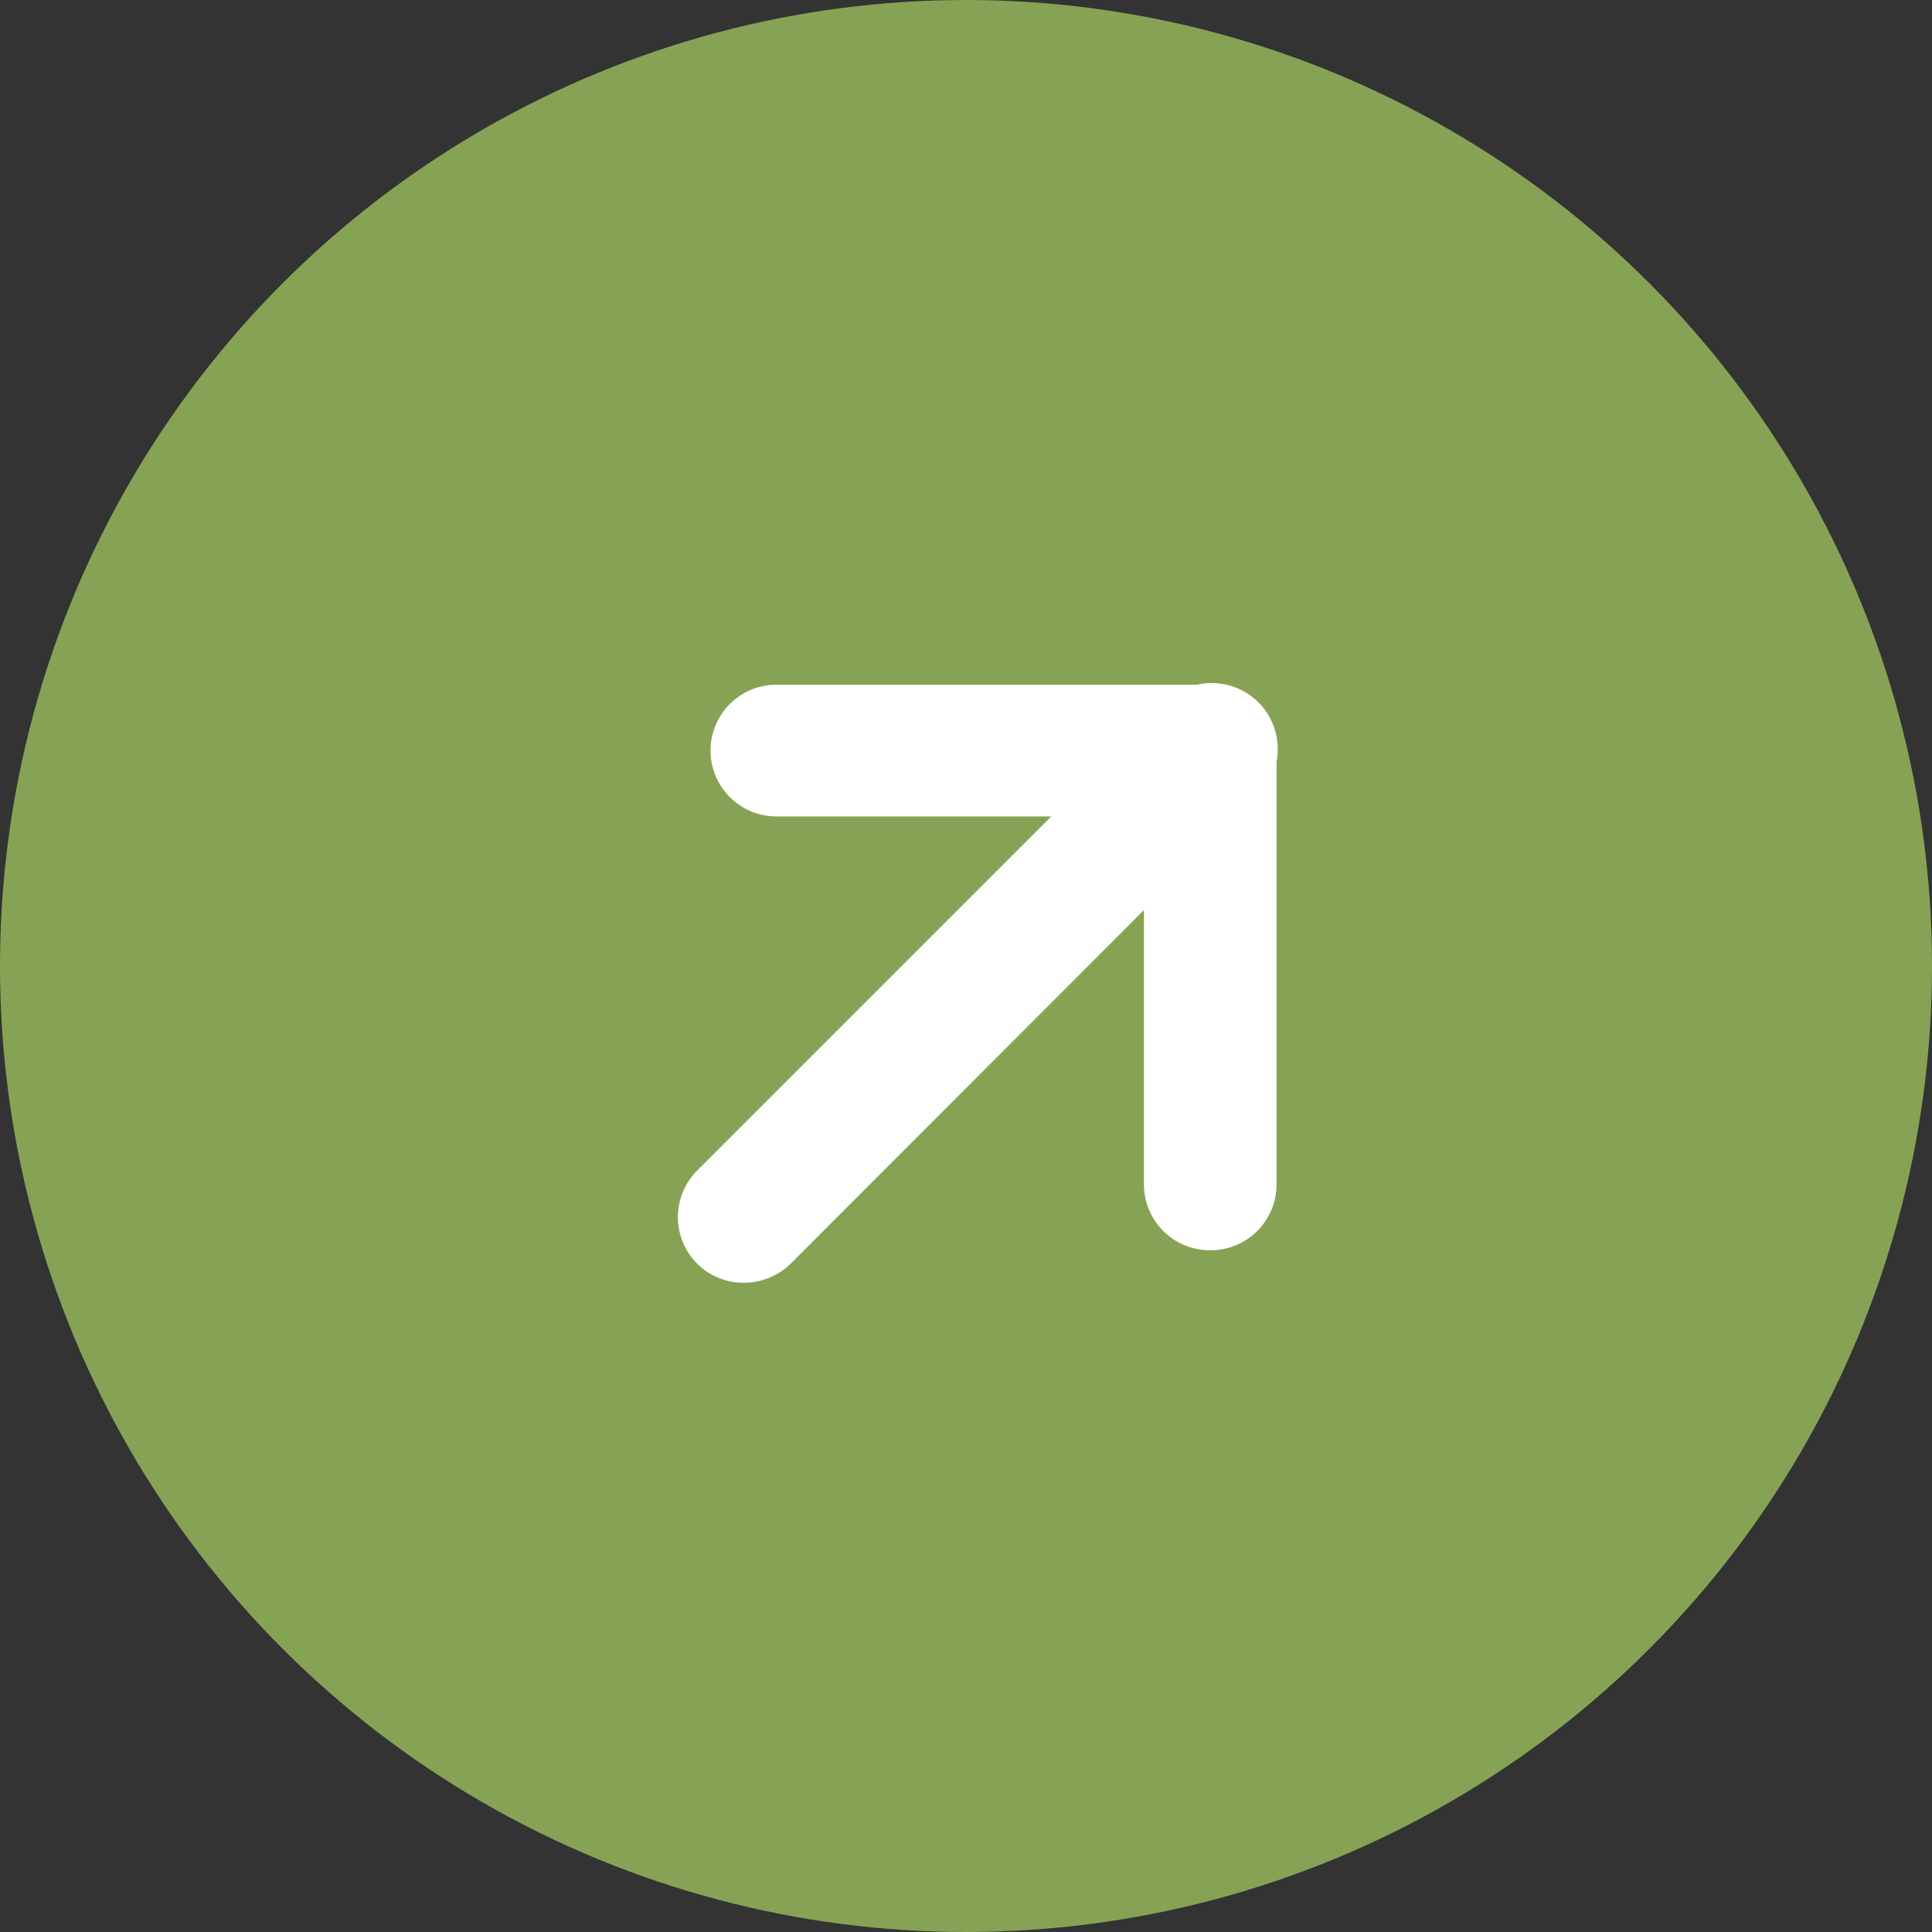
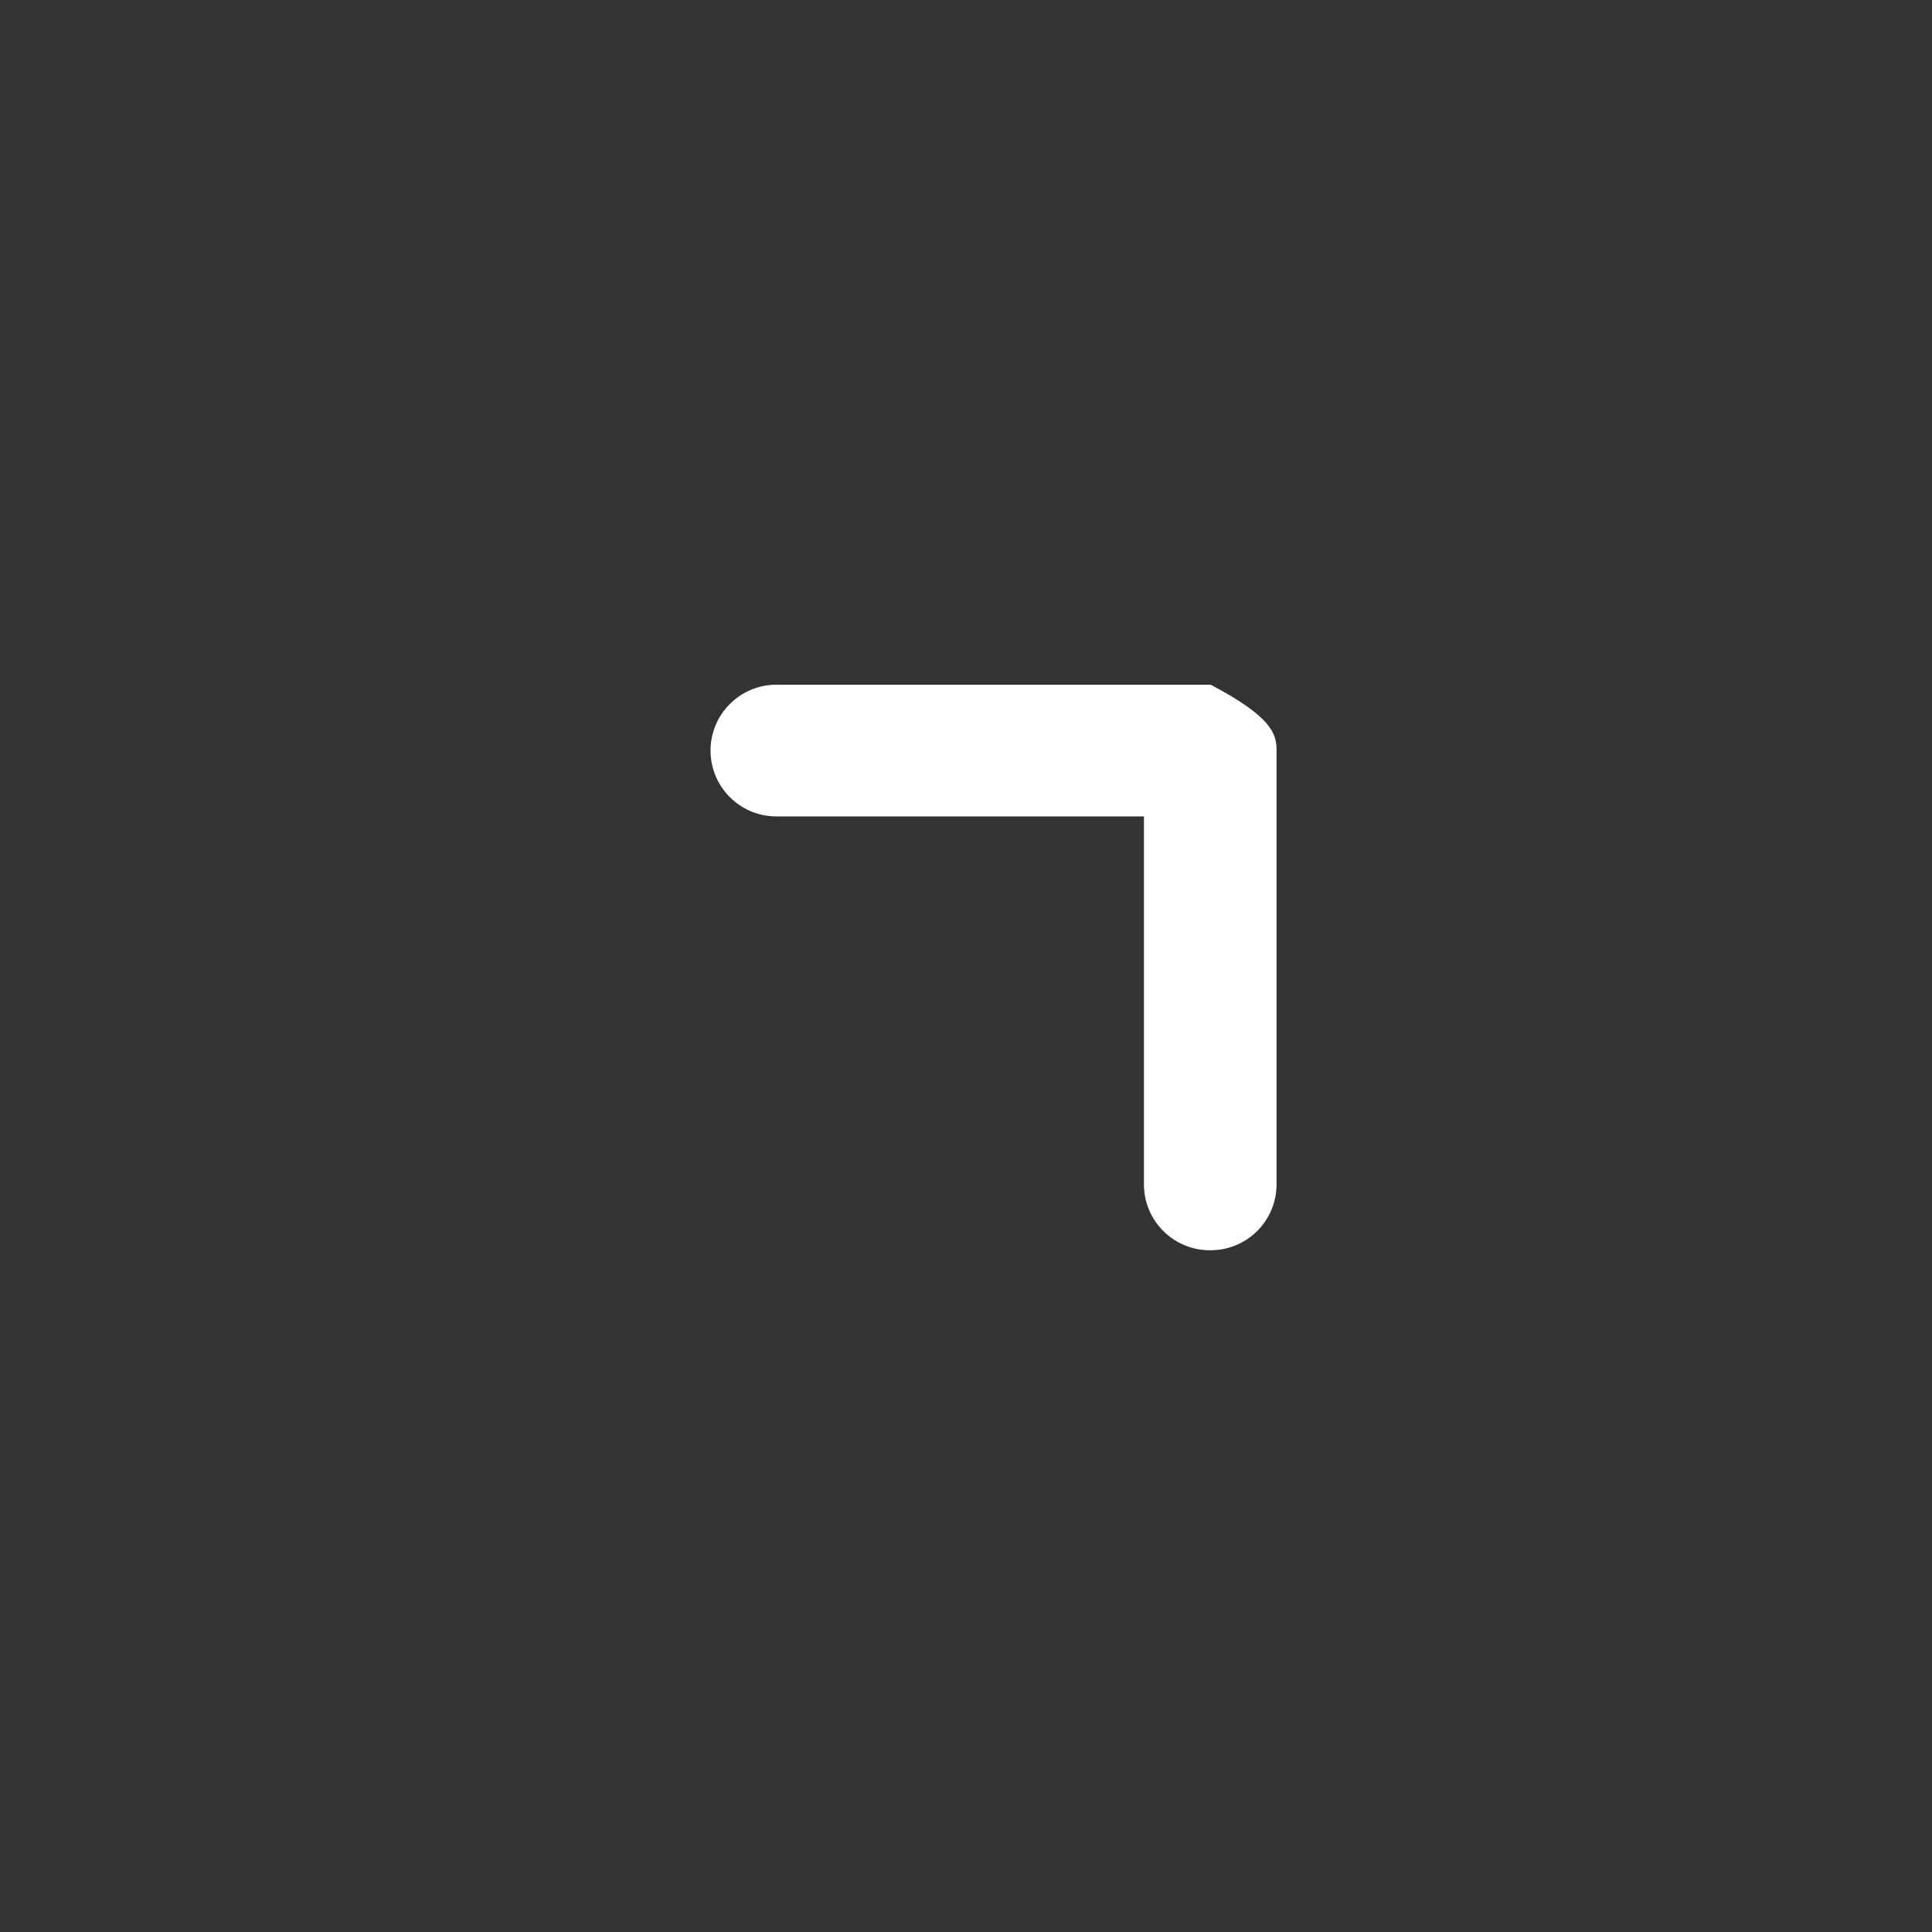
<svg xmlns="http://www.w3.org/2000/svg" width="57" height="57" viewBox="0 0 57 57" fill="none">
  <rect x="0" y="0" width="57" height="57" fill="#333333" stroke="none" />
-   <circle cx="28.5" cy="28.5" r="28.5" fill="#86A355" />
-   <path d="M35.693 35.915C35.156 35.915 34.721 35.48 34.721 34.943V23.116H22.907C22.37 23.116 21.935 22.681 21.935 22.144C21.935 21.608 22.37 21.172 22.907 21.172H35.706C35.962 21.168 36.209 21.266 36.392 21.445C36.578 21.63 36.681 21.882 36.677 22.144V34.943C36.681 35.204 36.578 35.455 36.392 35.639C36.206 35.822 35.954 35.922 35.693 35.915Z" fill="white" />
-   <path d="M21.948 36.873C21.692 36.878 21.445 36.78 21.261 36.601C21.075 36.419 20.971 36.169 20.971 35.908C20.971 35.648 21.075 35.398 21.261 35.215L35.019 21.457C35.261 21.198 35.626 21.09 35.97 21.178C36.315 21.266 36.583 21.535 36.671 21.879C36.759 22.224 36.652 22.588 36.392 22.831L22.635 36.601C22.449 36.776 22.203 36.874 21.948 36.873Z" fill="white" />
-   <path d="M35.693 36.886C34.62 36.886 33.75 36.016 33.75 34.943V24.087H22.907C21.833 24.087 20.963 23.217 20.963 22.144C20.963 21.071 21.833 20.201 22.907 20.201H35.719C36.237 20.19 36.738 20.392 37.105 20.758C37.471 21.125 37.672 21.625 37.662 22.144V34.943C37.662 35.463 37.454 35.961 37.084 36.326C36.714 36.692 36.213 36.893 35.693 36.886Z" fill="white" />
-   <path d="M21.948 37.845C21.434 37.851 20.939 37.65 20.575 37.288C20.207 36.923 20 36.426 20 35.908C20 35.39 20.207 34.894 20.575 34.529L34.333 20.771C34.817 20.251 35.547 20.037 36.235 20.213C36.923 20.389 37.461 20.926 37.637 21.615C37.813 22.303 37.599 23.033 37.079 23.517L23.321 37.288C22.953 37.645 22.461 37.845 21.948 37.845Z" fill="white" />
+   <path d="M35.693 36.886C34.62 36.886 33.75 36.016 33.75 34.943V24.087H22.907C21.833 24.087 20.963 23.217 20.963 22.144C20.963 21.071 21.833 20.201 22.907 20.201H35.719C37.471 21.125 37.672 21.625 37.662 22.144V34.943C37.662 35.463 37.454 35.961 37.084 36.326C36.714 36.692 36.213 36.893 35.693 36.886Z" fill="white" />
</svg>